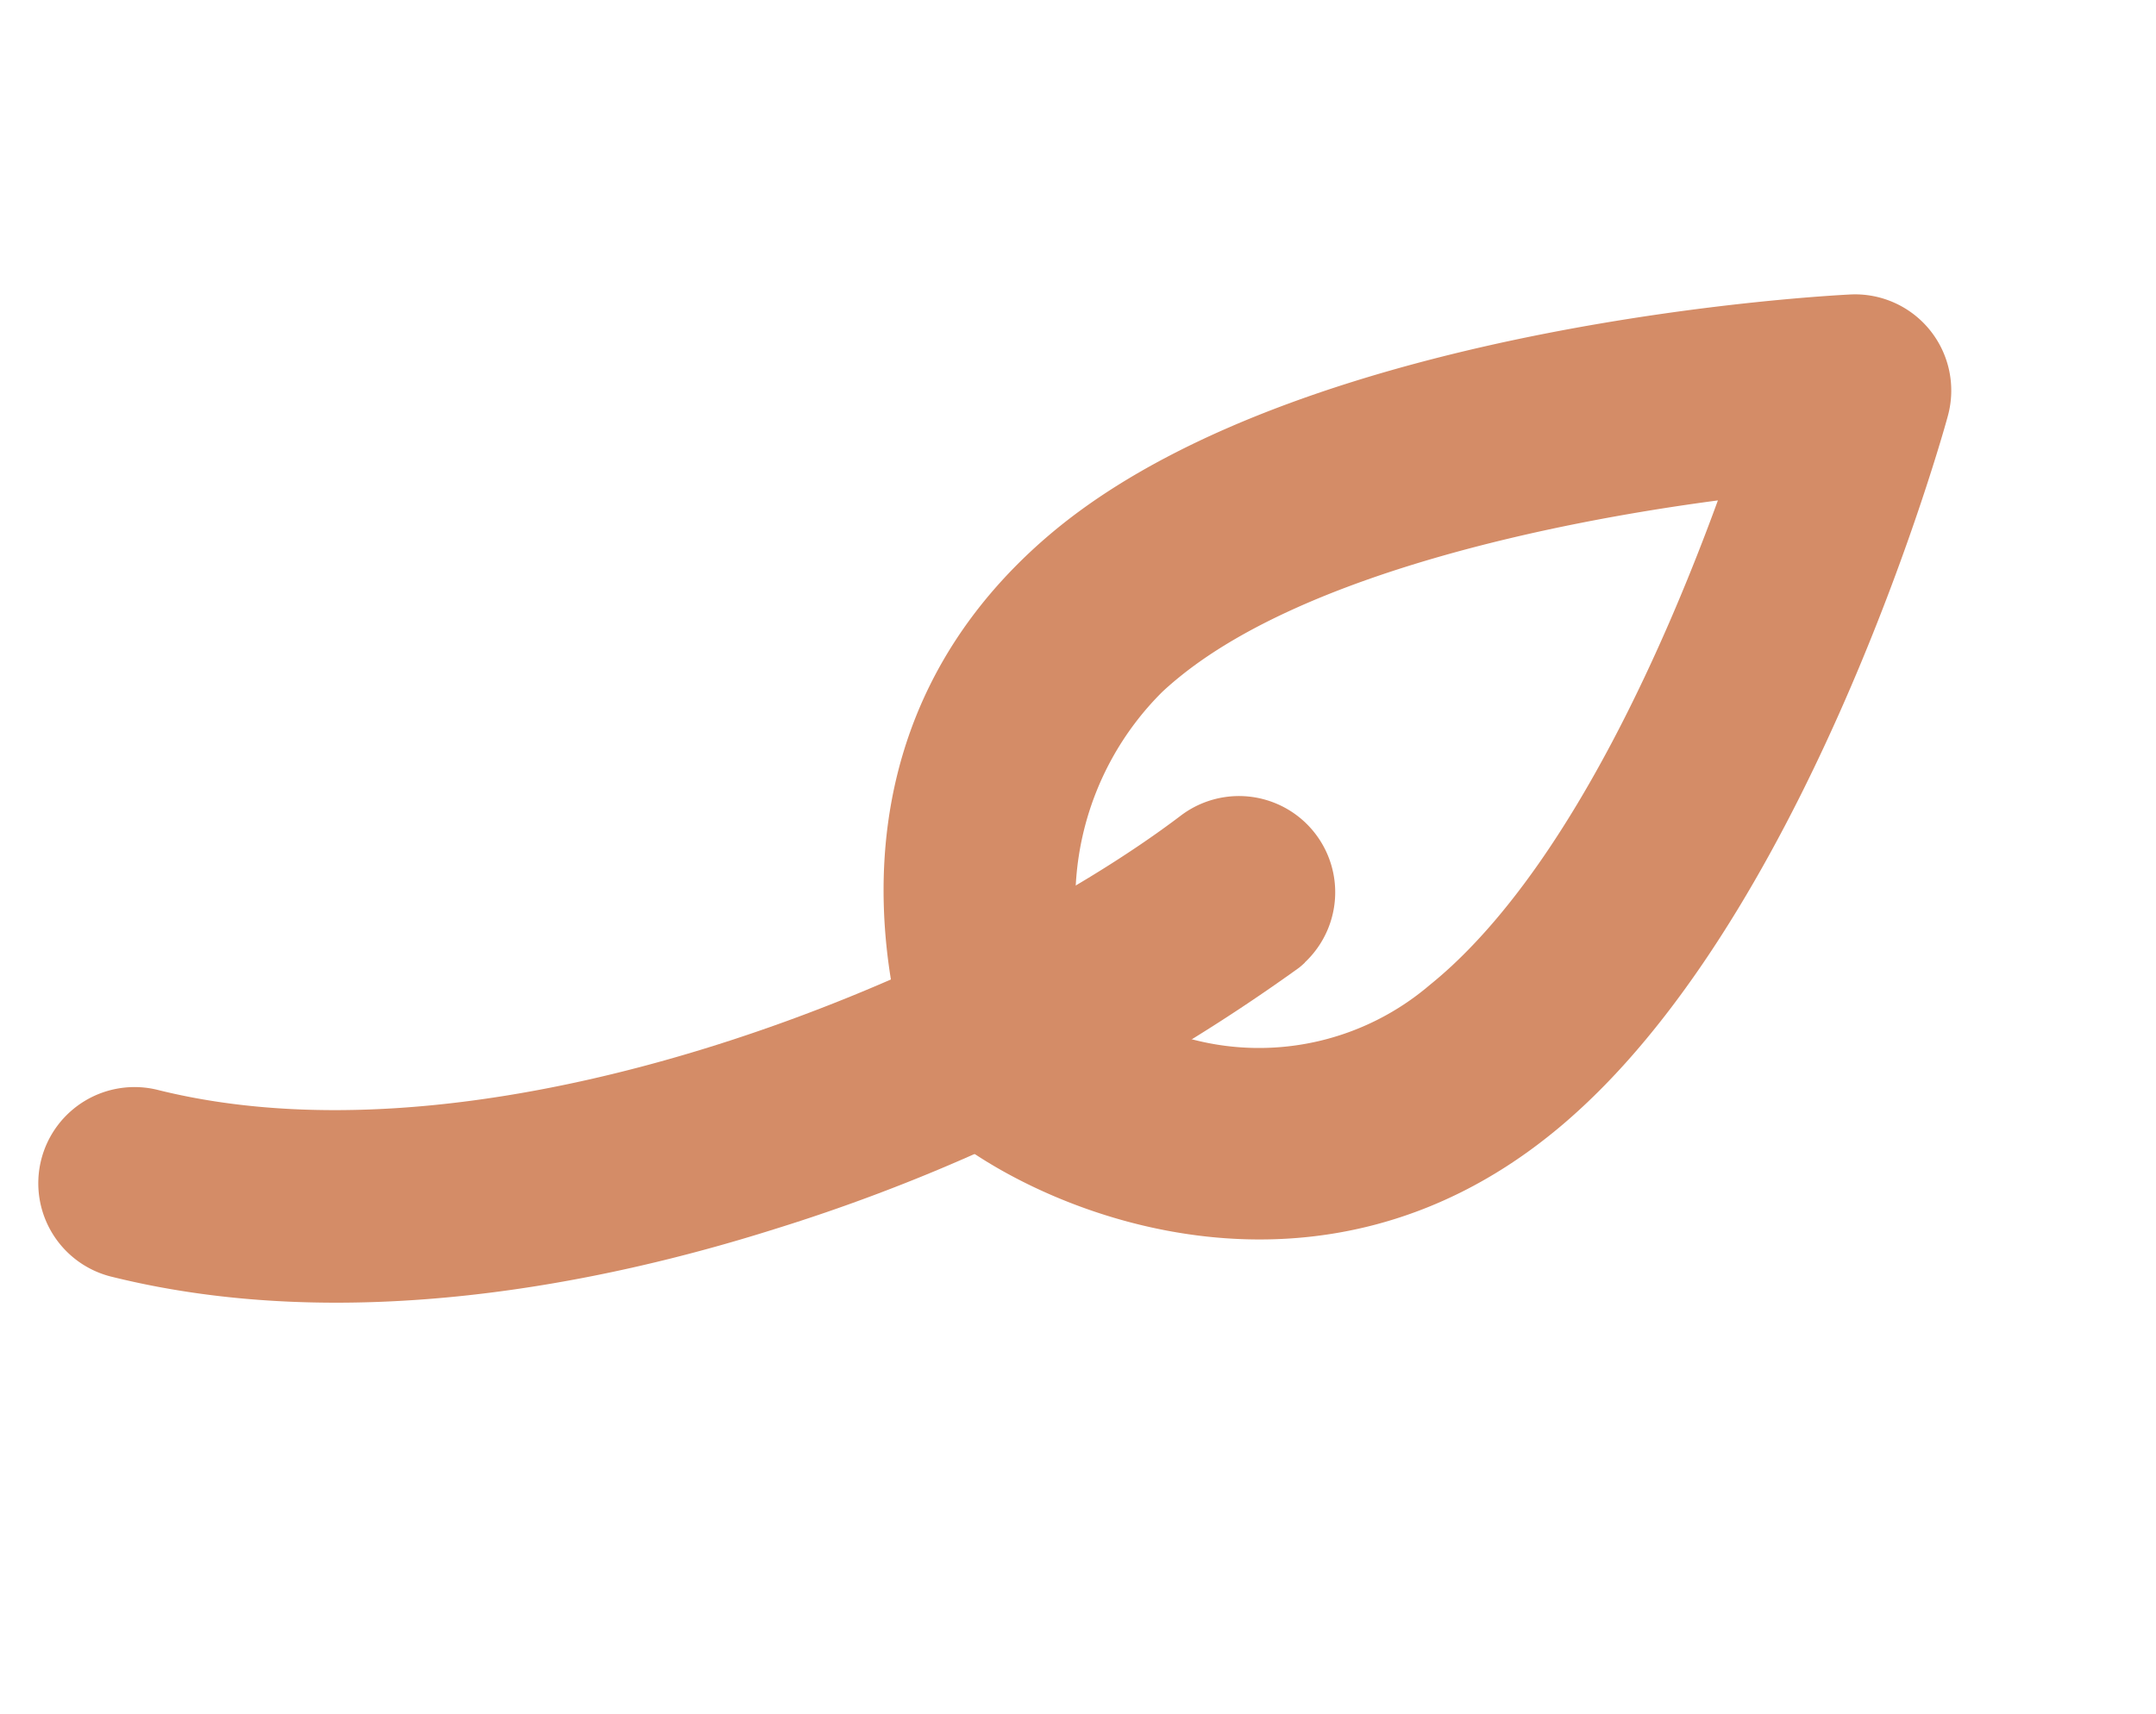
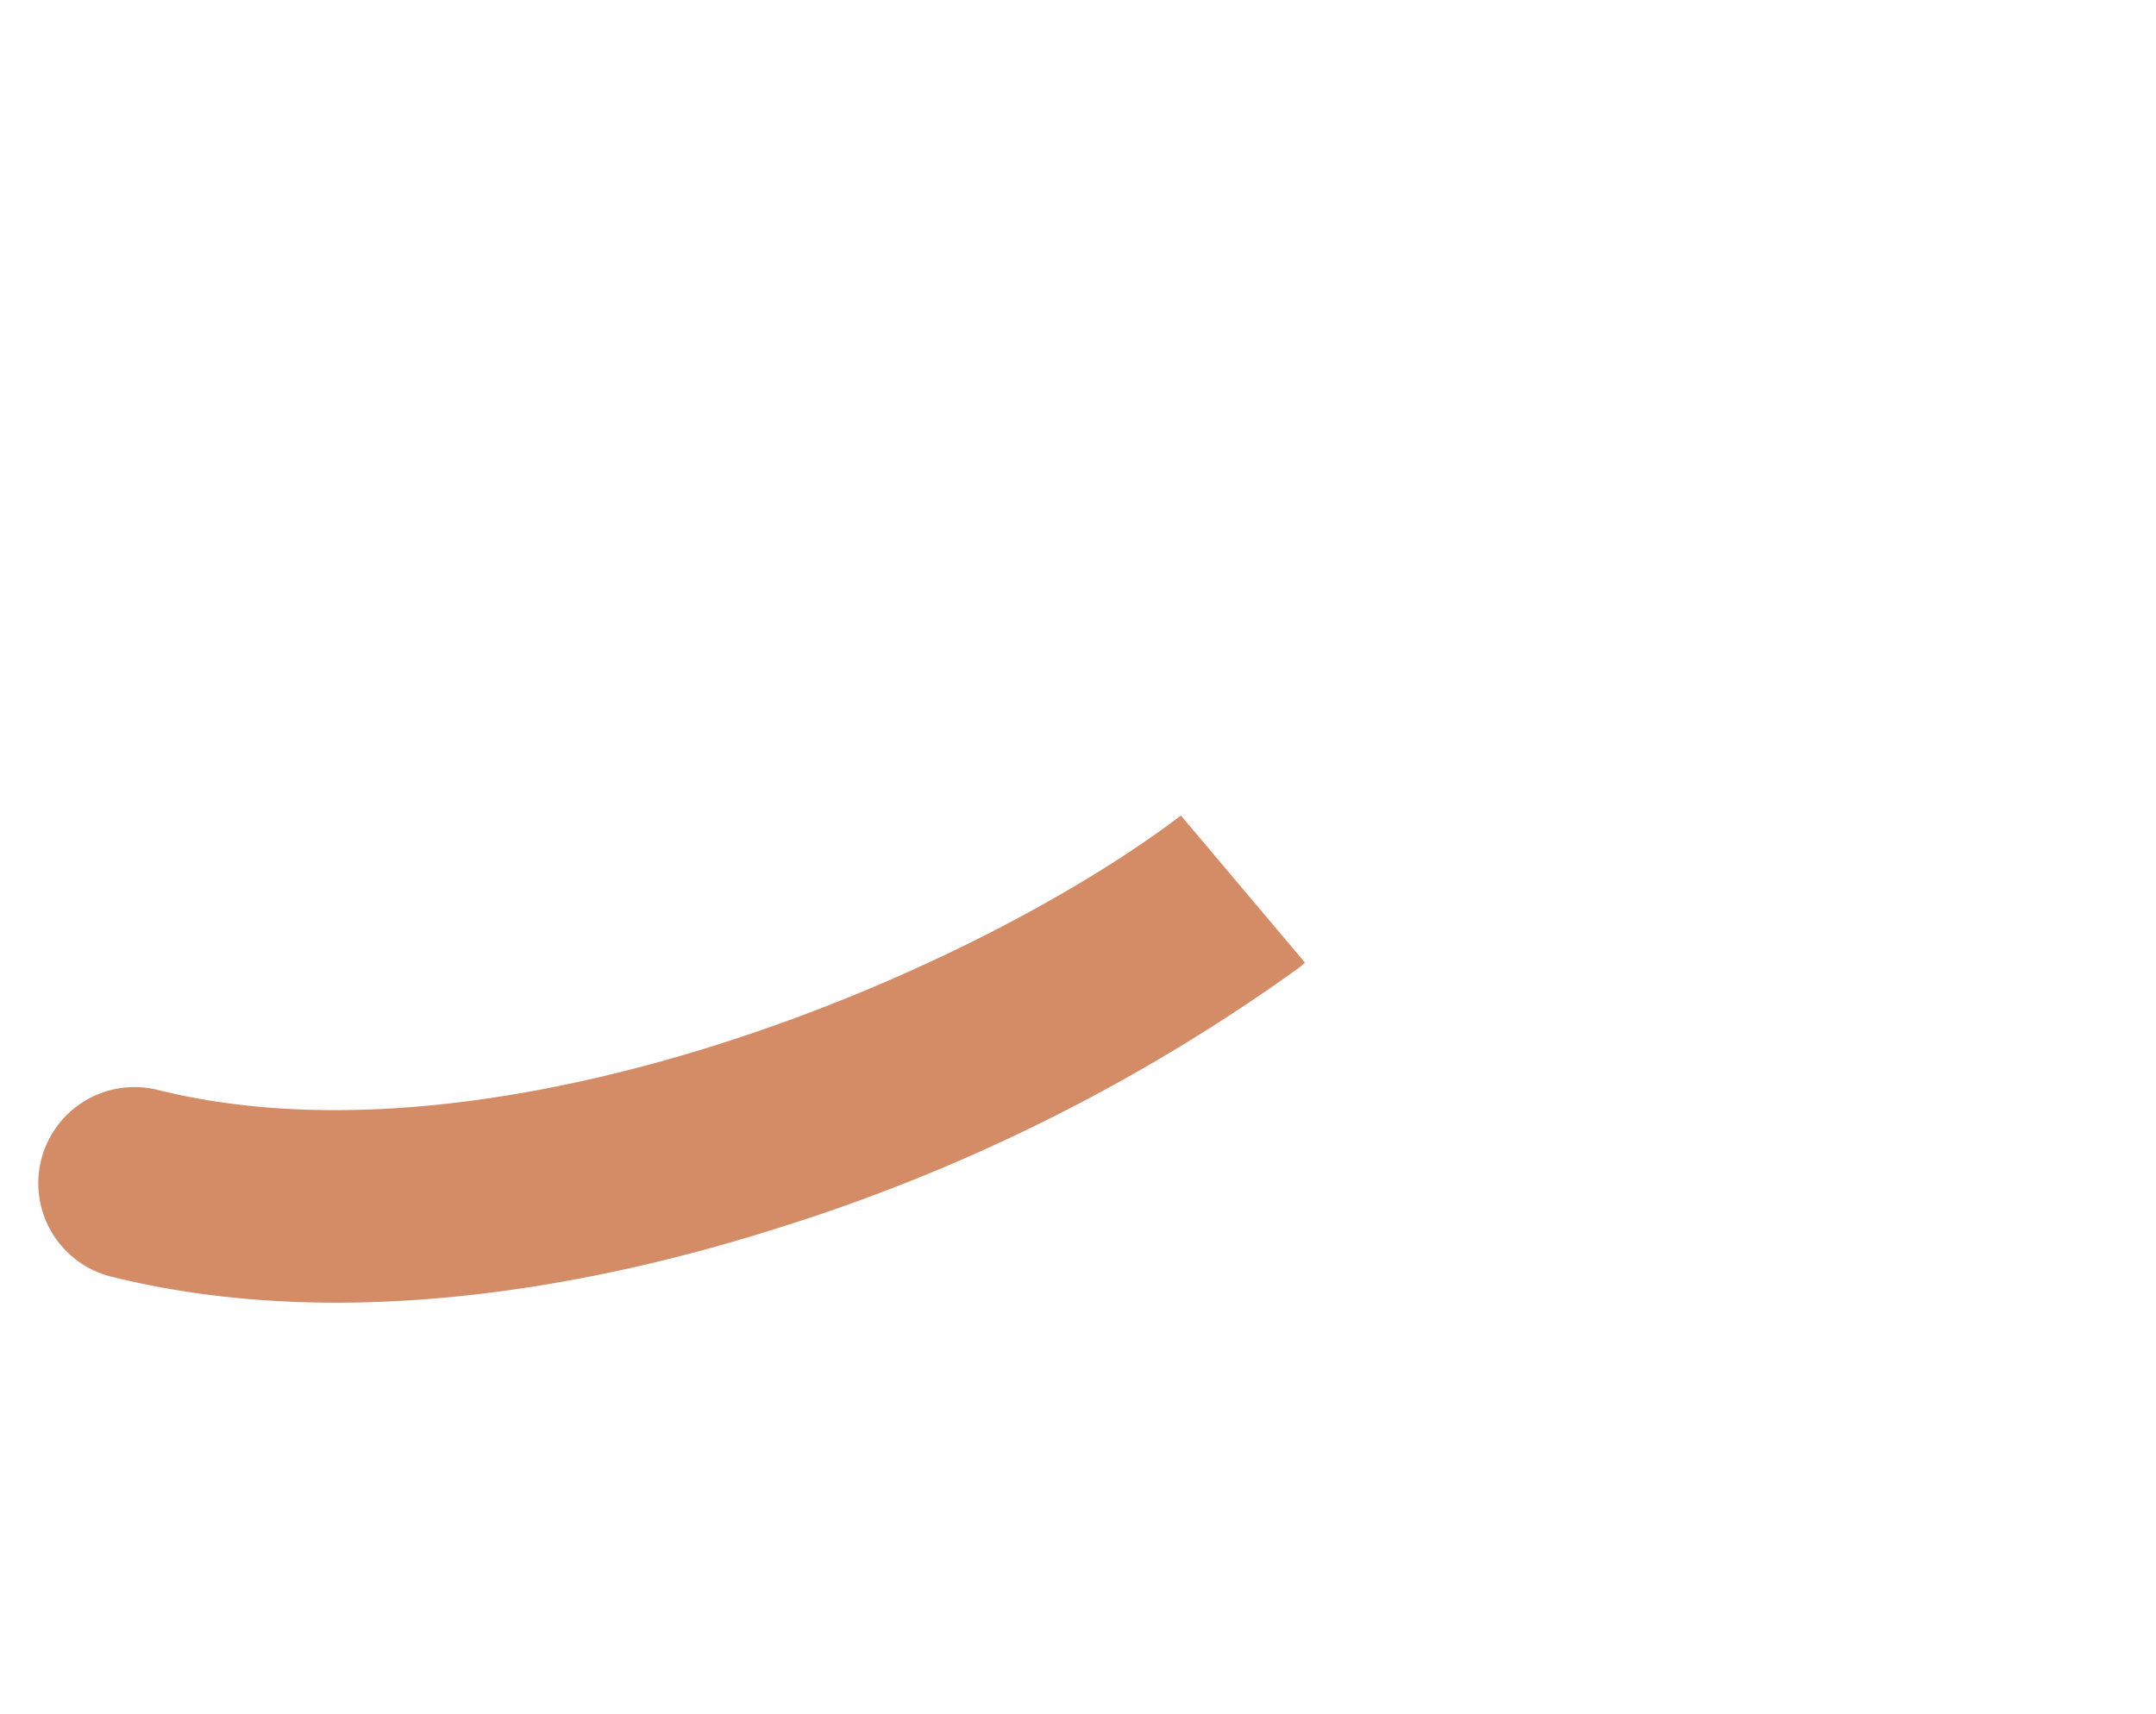
<svg xmlns="http://www.w3.org/2000/svg" width="50.762" height="40.368" viewBox="0 0 50.762 40.368">
  <g id="Group_652" data-name="Group 652" transform="translate(-457.223 57.234) rotate(-43)">
    <g id="Group_640" data-name="Group 640" transform="translate(354.488 290.275)">
-       <path id="Path_775" data-name="Path 775" d="M380.435,307.5c-.076,0-.154,0-.232-.012a42.823,42.823,0,0,1-13.183-3.914c-3.818-1.818-9.026-4.994-12.163-9.8a2.266,2.266,0,1,1,3.794-2.478c4.5,6.9,15.8,11.047,22.01,11.68a2.266,2.266,0,0,1-.227,4.52Z" transform="translate(-354.488 -290.275)" fill="#d48c67" />
+       <path id="Path_775" data-name="Path 775" d="M380.435,307.5c-.076,0-.154,0-.232-.012a42.823,42.823,0,0,1-13.183-3.914c-3.818-1.818-9.026-4.994-12.163-9.8a2.266,2.266,0,1,1,3.794-2.478c4.5,6.9,15.8,11.047,22.01,11.68Z" transform="translate(-354.488 -290.275)" fill="#d48c67" />
      <g id="Group_639" data-name="Group 639" transform="translate(17.037 5.741)">
-         <path id="Path_776" data-name="Path 776" d="M377.287,312.545c-.357,0-.71-.012-1.049-.039-6.911-.524-9.765-6.407-10.309-9.443a2.266,2.266,0,0,1,.085-1.134c.109-.318,2.764-7.811,10.68-7.811.309,0,.626.012.943.036,7.632.581,16.9,8.373,17.29,8.7a2.265,2.265,0,0,1-.278,3.659C394.248,306.764,384.764,312.545,377.287,312.545Zm-6.743-9.706a9.007,9.007,0,0,0,1.1,2.3,6.191,6.191,0,0,0,4.942,2.853c.226.016.462.025.705.025,3.954,0,8.941-2.166,12.046-3.744-3.269-2.329-8.24-5.309-12.041-5.6-.2-.015-.4-.024-.6-.024A6.938,6.938,0,0,0,370.544,302.839Z" transform="translate(-365.893 -294.118)" fill="#d48c67" />
-       </g>
+         </g>
    </g>
  </g>
</svg>